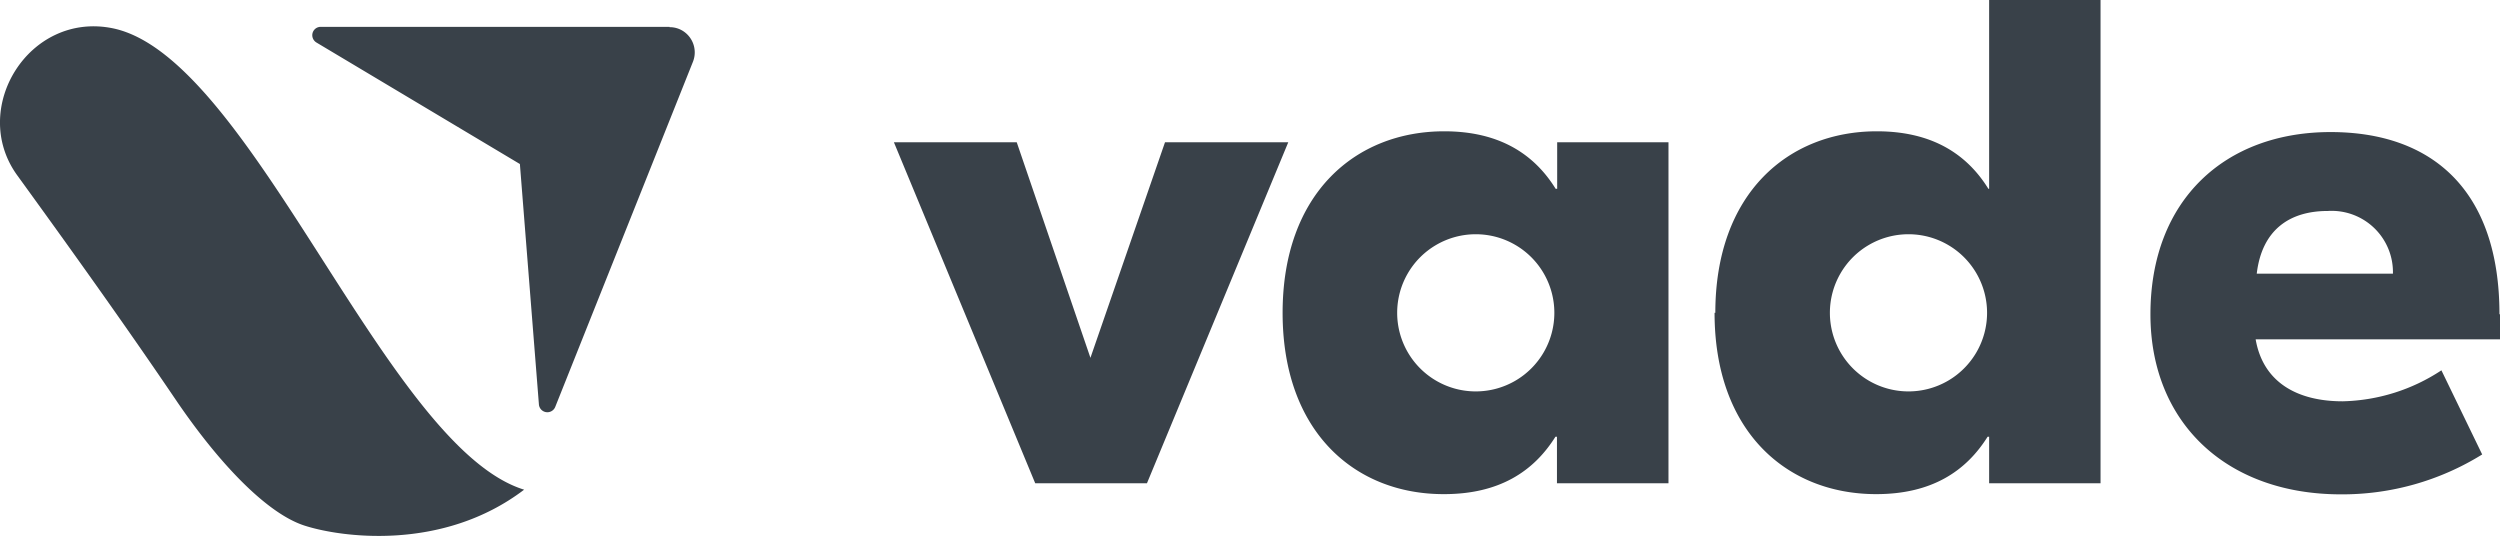
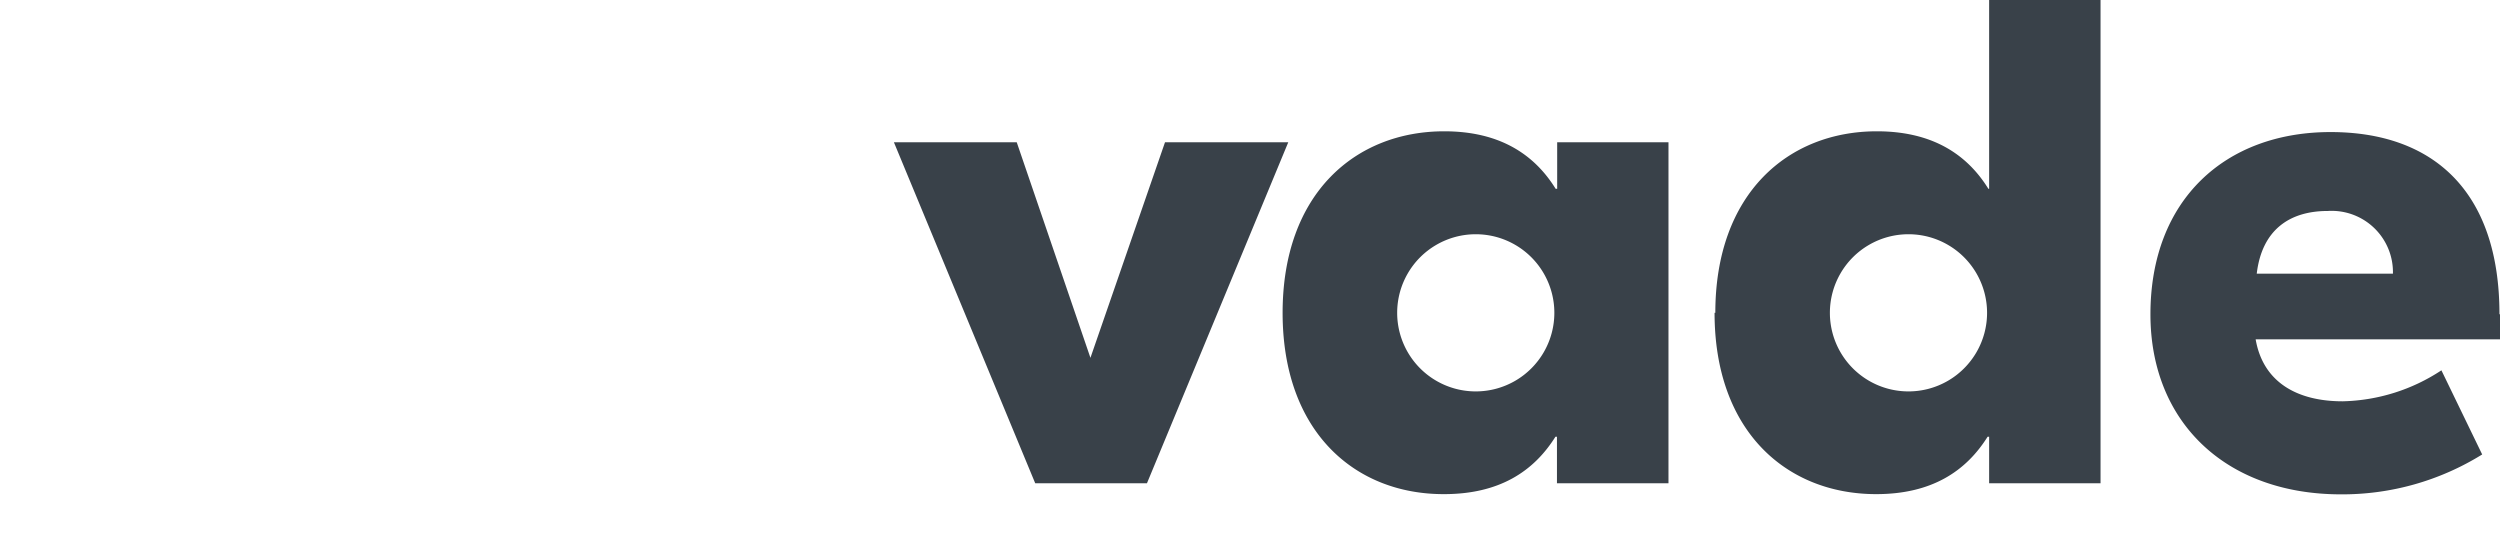
<svg xmlns="http://www.w3.org/2000/svg" id="Calque_1" data-name="Calque 1" width="230" height="49.31" viewBox="0 0 230 49.31">
  <defs>
    <style>.cls-1{fill:#394149;}</style>
  </defs>
  <path class="cls-1" d="M118.52,13.09l-13,31.37H95.24l-13-31.37H93.54l6.78,19.83,6.86-19.83ZM118,28.78c0-11,6.72-16.7,14.87-16.7,5.09,0,8.28,2.11,10.25,5.29h.14V13.09h10.24V44.46H143.24V40.18h-.14c-2,3.19-5.16,5.28-10.25,5.28C124.7,45.48,118,39.78,118,28.78Zm25,0a7.23,7.23,0,1,0-14.46,0,7.23,7.23,0,1,0,14.46,0Zm14.81,0c0-11,6.72-16.7,14.86-16.7,5.1,0,8.29,2.11,10.26,5.29H183V0h10.25V44.46H183V40.18h-.14c-2,3.19-5.16,5.28-10.25,5.28-8.15,0-14.87-5.68-14.87-16.68Zm25,0a7.23,7.23,0,1,0-14.46,0,7.23,7.23,0,1,0,14.46,0Zm47.25.13v2.31H207.52c.68,3.94,3.81,5.7,8,5.7a17.16,17.16,0,0,0,9.09-2.85l3.75,7.74a24.38,24.38,0,0,1-13,3.67c-10.52,0-17.52-6.59-17.52-16.56,0-10.59,6.93-16.77,16.57-16.77,9.43,0,15.54,5.43,15.54,16.76Zm-22.4-3.73h12.49a5.64,5.64,0,0,0-6-5.77c-3.47,0-6.05,1.7-6.53,5.77Z" />
-   <path class="cls-1" d="M48.22,45.05c-7.56,5.75-17,4.36-20.25,3.29S20.47,43.06,16.32,37C11.67,30.13,6.72,23.21,1.6,16.15-2.88,10,2.68,1,10.41,2.61c12.78,2.7,25.08,38.52,37.81,42.44ZM61.6,2.47H29.51a.77.77,0,0,0-.78.77.79.79,0,0,0,.38.67L47.83,15.09l1.75,22.12a.78.78,0,0,0,1.5.23L63.76,5.66a2.33,2.33,0,0,0-1.3-3,2.3,2.3,0,0,0-.86-.16Z" />
</svg>